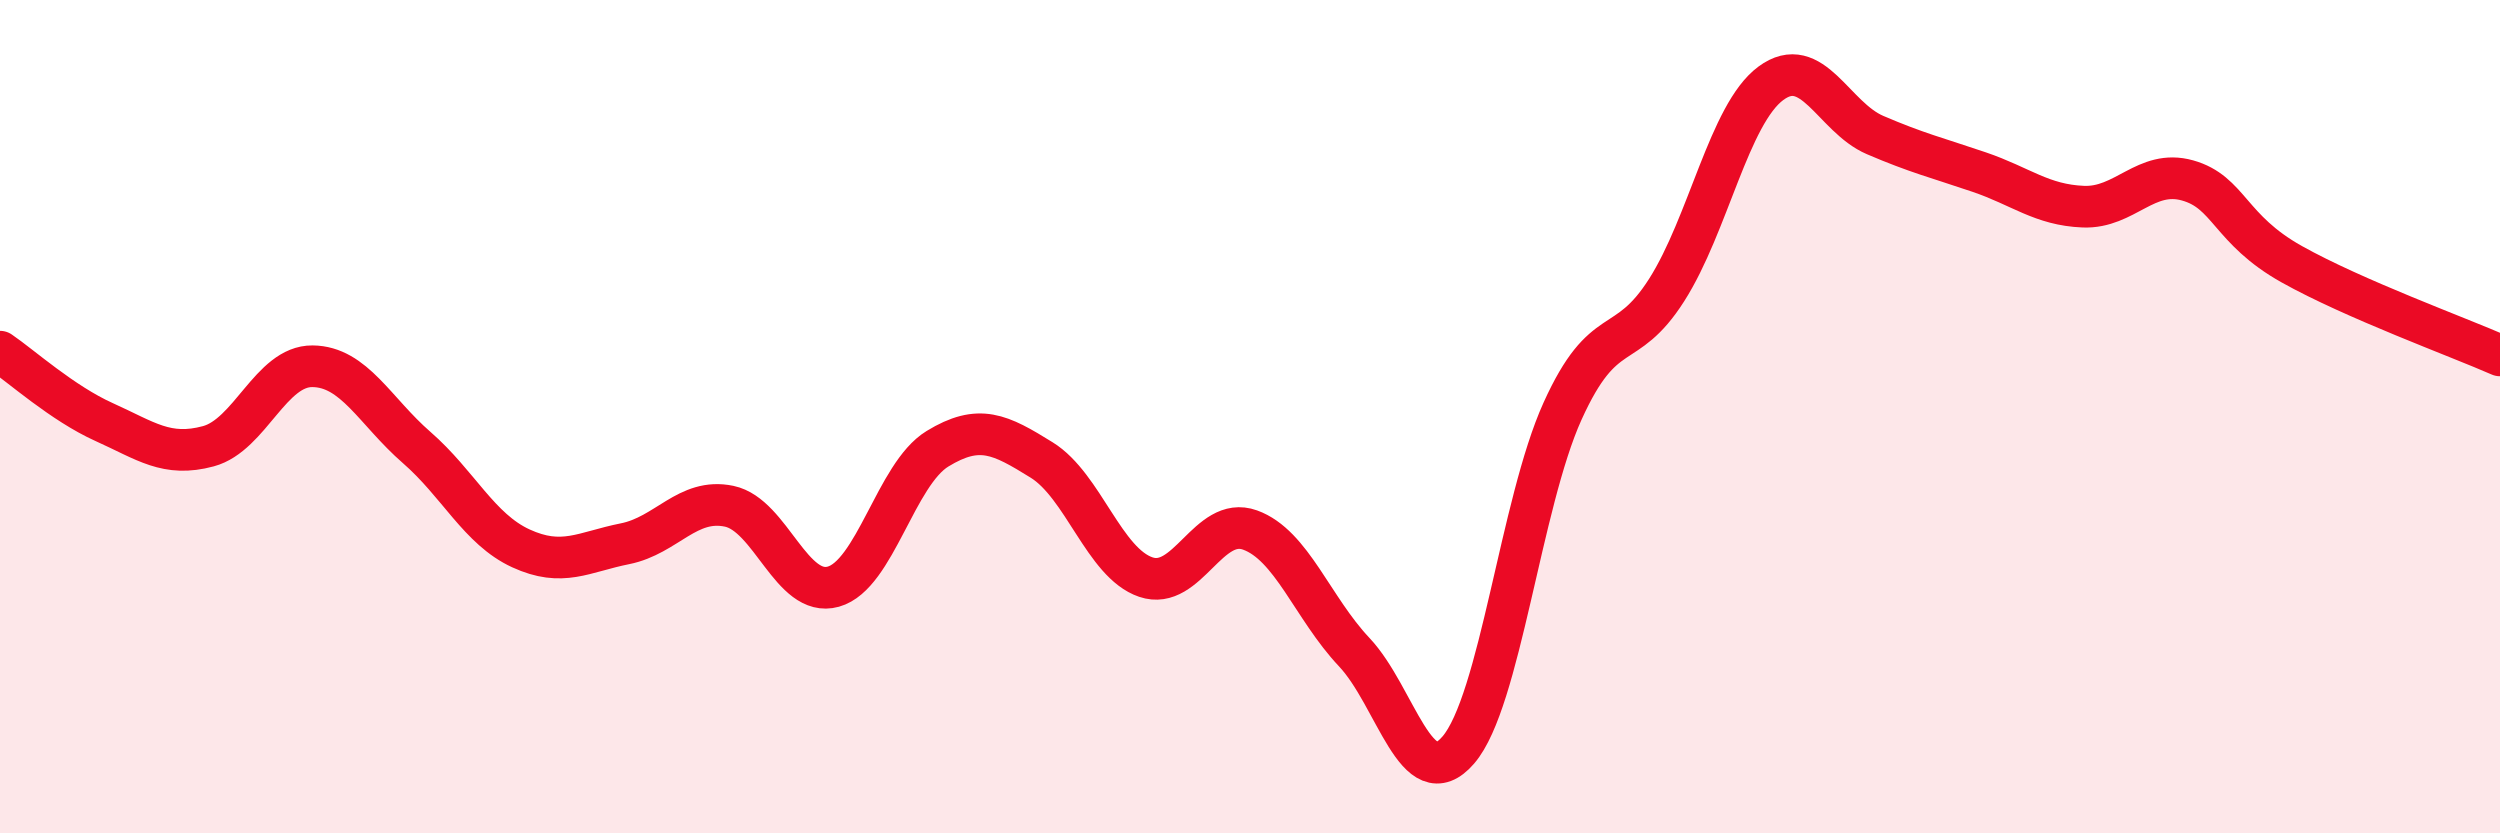
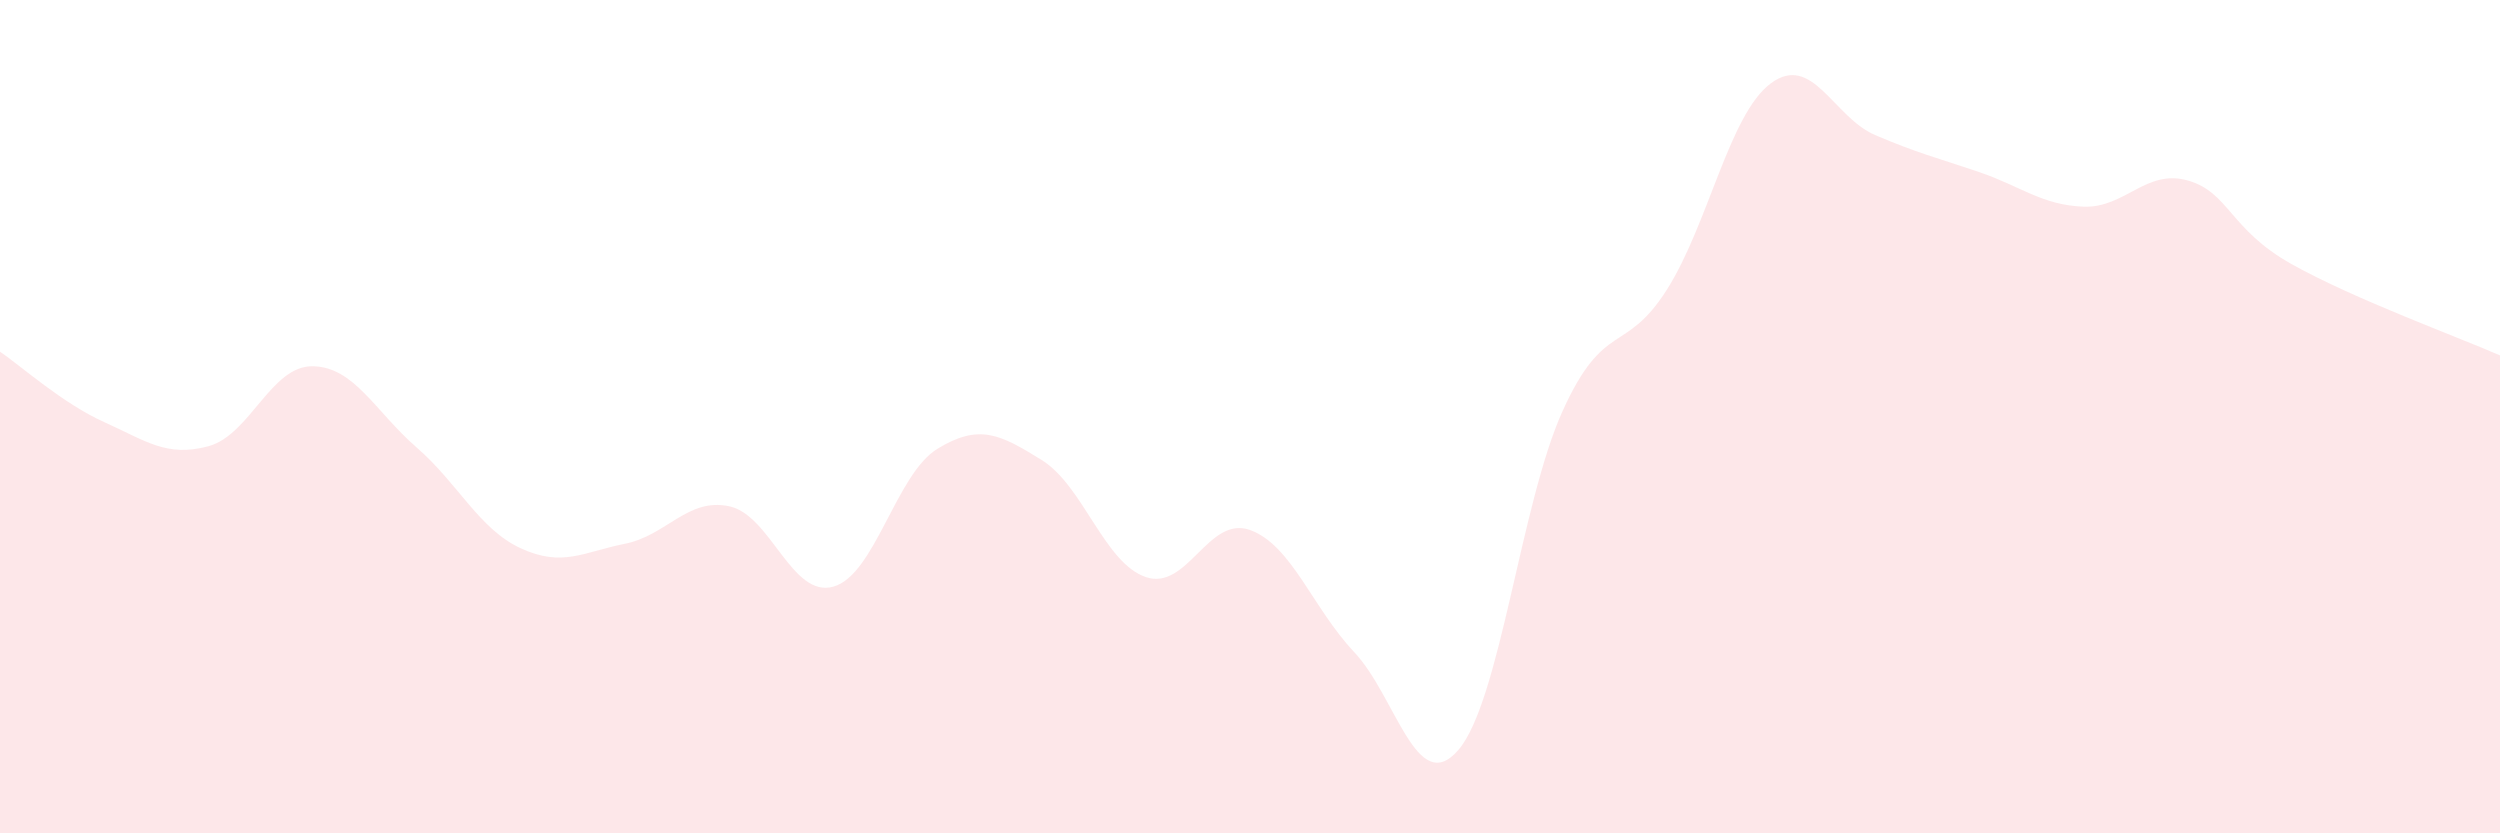
<svg xmlns="http://www.w3.org/2000/svg" width="60" height="20" viewBox="0 0 60 20">
  <path d="M 0,8.44 C 0.5,8.78 1.5,9.68 2.5,10.13 C 3.5,10.58 4,10.98 5,10.71 C 6,10.44 6.5,8.78 7.5,8.79 C 8.5,8.8 9,9.87 10,10.74 C 11,11.61 11.5,12.7 12.5,13.16 C 13.5,13.62 14,13.25 15,13.05 C 16,12.85 16.5,11.94 17.5,12.15 C 18.5,12.36 19,14.36 20,14.08 C 21,13.8 21.5,11.38 22.5,10.77 C 23.5,10.16 24,10.42 25,11.04 C 26,11.66 26.5,13.51 27.5,13.85 C 28.5,14.19 29,12.36 30,12.72 C 31,13.08 31.5,14.59 32.5,15.65 C 33.5,16.71 34,19.16 35,18 C 36,16.84 36.5,12.08 37.5,9.87 C 38.5,7.66 39,8.53 40,6.96 C 41,5.39 41.5,2.74 42.5,2 C 43.5,1.26 44,2.81 45,3.24 C 46,3.67 46.5,3.79 47.5,4.13 C 48.5,4.47 49,4.92 50,4.96 C 51,5 51.5,4.05 52.5,4.33 C 53.5,4.61 53.5,5.5 55,6.34 C 56.5,7.18 59,8.09 60,8.53L60 20L0 20Z" fill="#EB0A25" opacity="0.1" stroke-linecap="round" stroke-linejoin="round" />
-   <path d="M 0,8.44 C 0.5,8.78 1.5,9.68 2.5,10.13 C 3.5,10.58 4,10.98 5,10.71 C 6,10.44 6.5,8.78 7.5,8.79 C 8.5,8.8 9,9.87 10,10.74 C 11,11.61 11.5,12.7 12.5,13.16 C 13.5,13.62 14,13.25 15,13.05 C 16,12.85 16.5,11.94 17.5,12.15 C 18.5,12.36 19,14.36 20,14.08 C 21,13.8 21.5,11.38 22.5,10.77 C 23.5,10.16 24,10.42 25,11.04 C 26,11.66 26.5,13.51 27.5,13.85 C 28.5,14.19 29,12.36 30,12.72 C 31,13.08 31.5,14.59 32.5,15.65 C 33.5,16.71 34,19.16 35,18 C 36,16.84 36.5,12.08 37.5,9.87 C 38.5,7.66 39,8.53 40,6.96 C 41,5.39 41.5,2.74 42.5,2 C 43.5,1.26 44,2.81 45,3.24 C 46,3.67 46.5,3.79 47.5,4.13 C 48.5,4.47 49,4.92 50,4.96 C 51,5 51.5,4.05 52.5,4.33 C 53.5,4.61 53.5,5.5 55,6.34 C 56.5,7.18 59,8.09 60,8.53" stroke="#EB0A25" stroke-width="1" fill="none" stroke-linecap="round" stroke-linejoin="round" />
</svg>